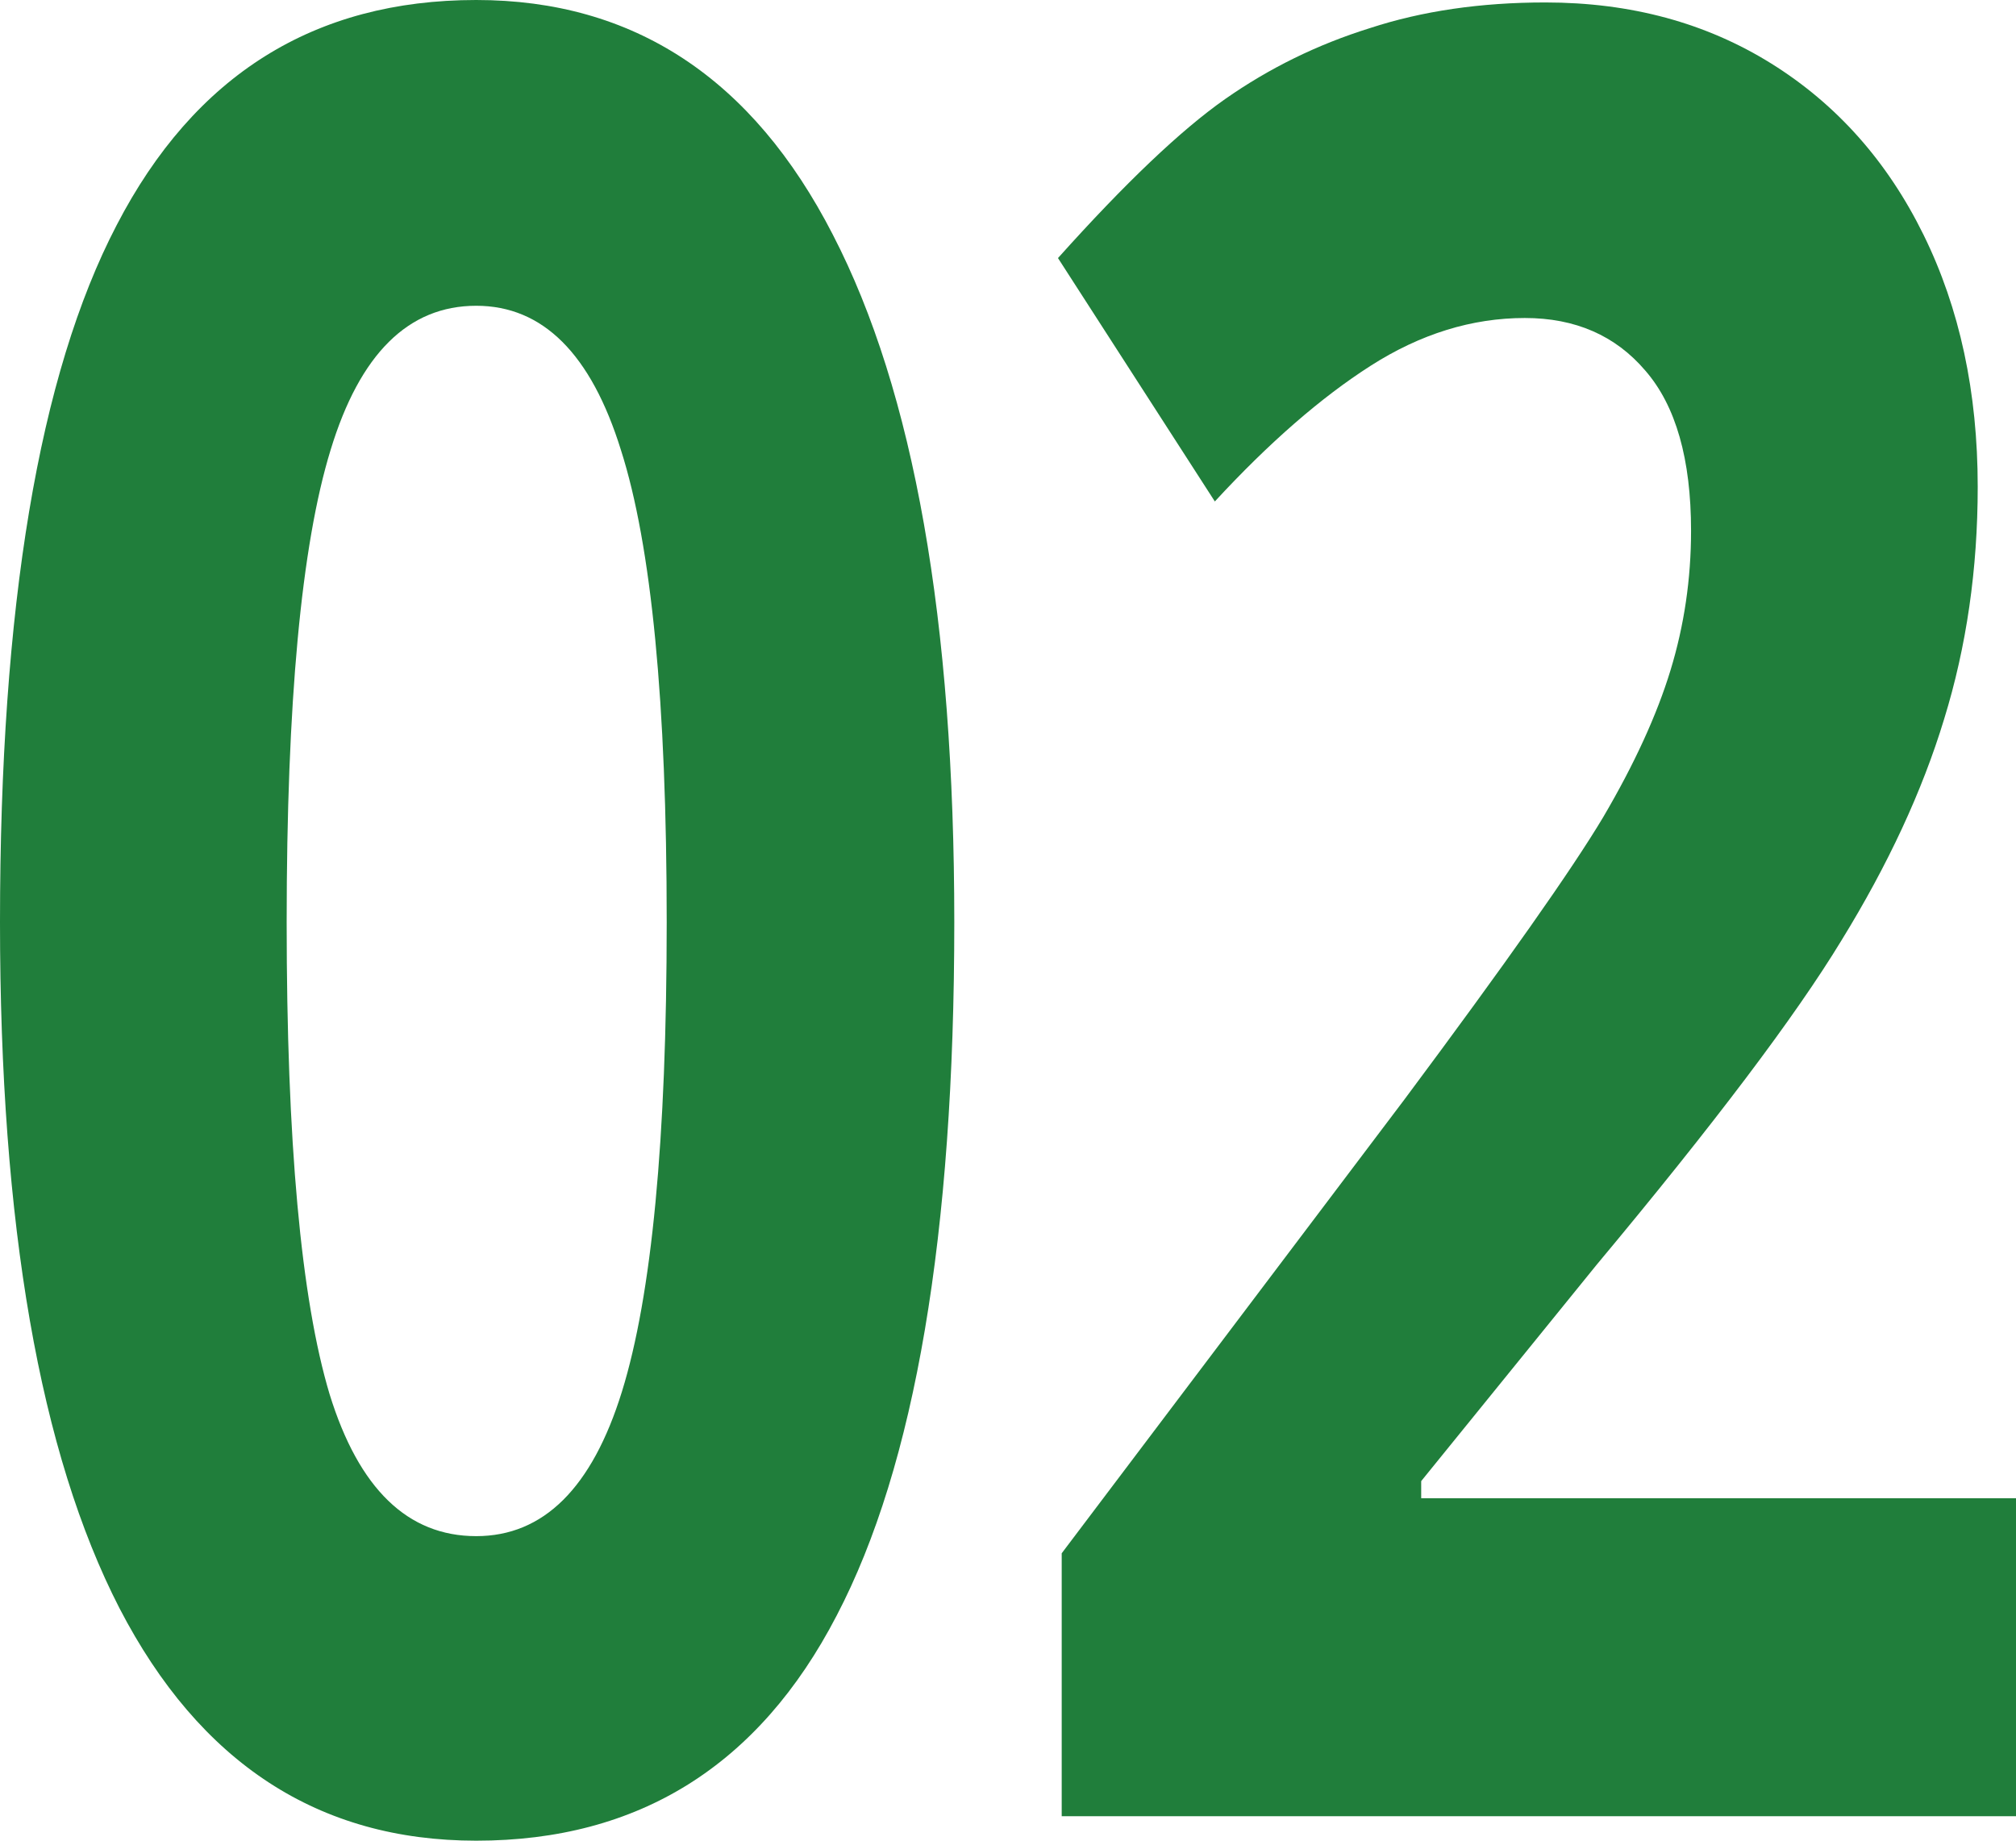
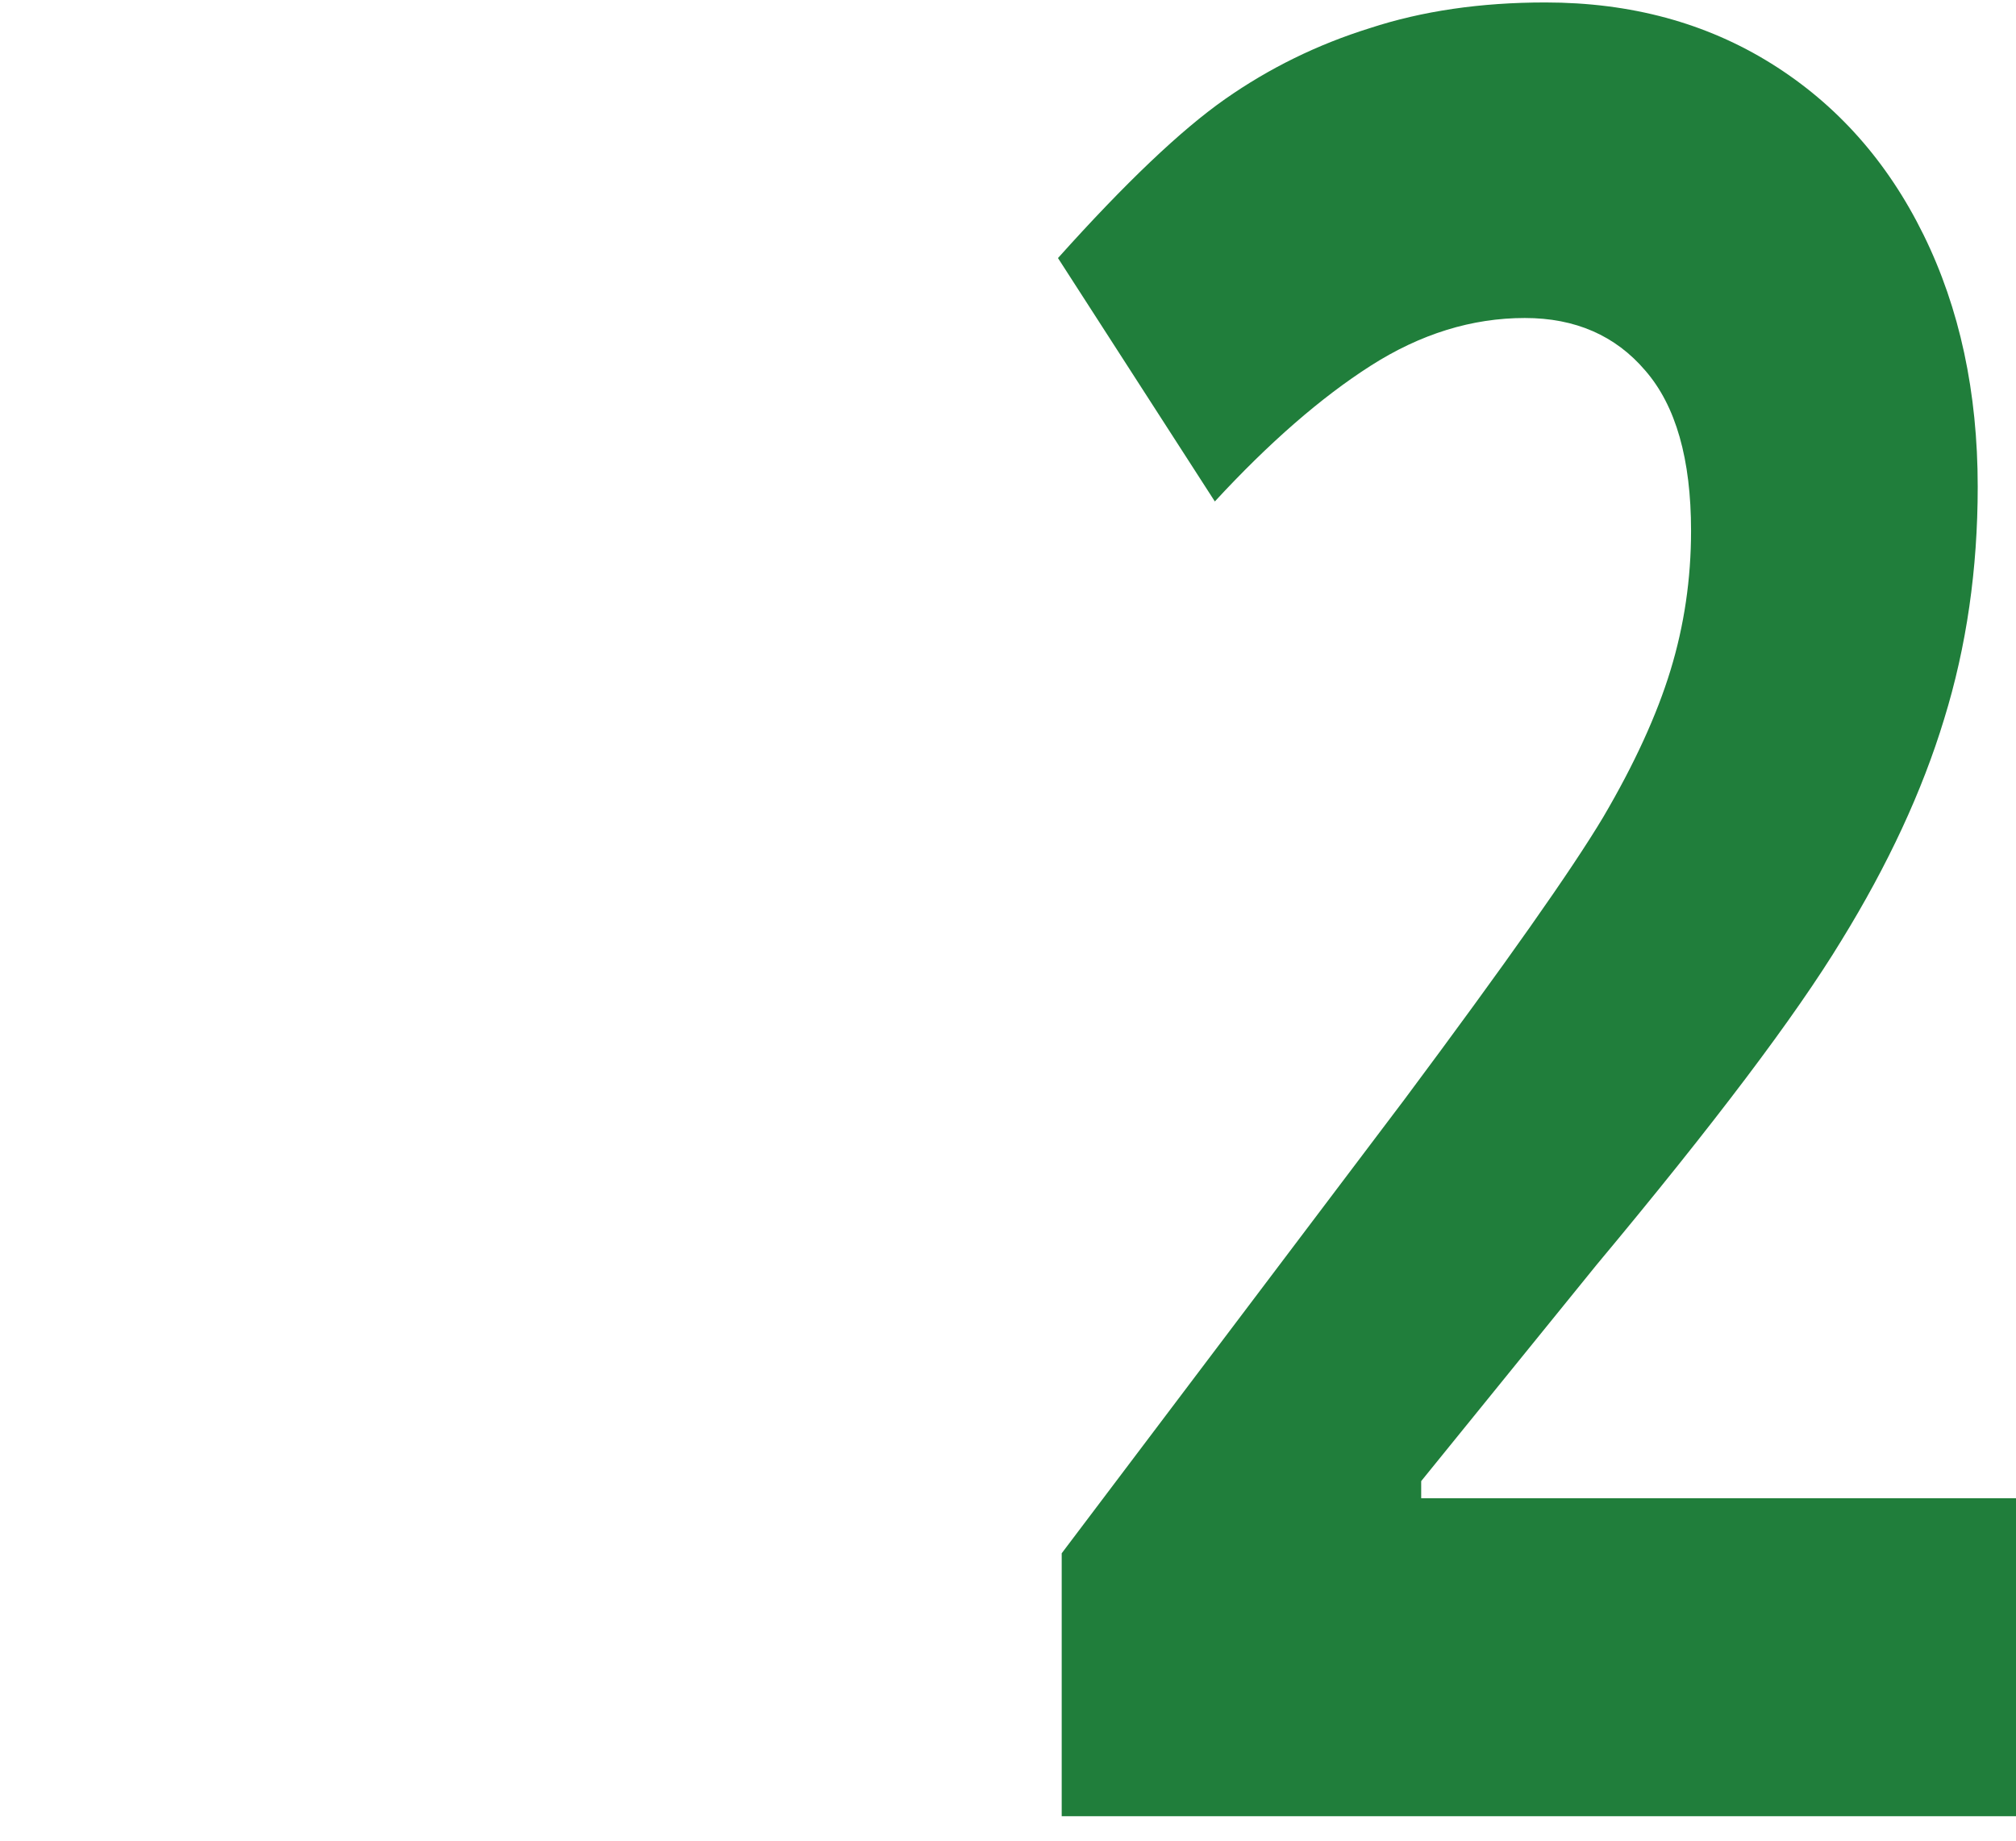
<svg xmlns="http://www.w3.org/2000/svg" width="92" height="84" viewBox="0 0 92 84" fill="none">
-   <path d="M43.549 42.084C43.549 56.335 41.759 66.884 38.18 73.73C34.629 80.577 29.146 84 21.732 84C14.545 84 9.119 80.465 5.454 73.395C1.818 66.326 0 55.888 0 42.084C0 27.684 1.775 17.079 5.326 10.27C8.877 3.423 14.346 0 21.732 0C28.919 0 34.345 3.572 38.01 10.716C41.703 17.86 43.549 28.316 43.549 42.084ZM13.082 42.084C13.082 52.093 13.735 59.274 15.042 63.628C16.377 67.944 18.607 70.102 21.732 70.102C24.8 70.102 27.016 67.907 28.379 63.516C29.743 59.126 30.425 51.981 30.425 42.084C30.425 32.074 29.729 24.893 28.337 20.54C26.973 16.149 24.771 13.954 21.732 13.954C18.635 13.954 16.42 16.149 15.085 20.54C13.749 24.893 13.082 32.074 13.082 42.084Z" fill="#207E3B" />
  <path d="M92 82.884H48.451V70.884L64.089 50.177C68.72 43.963 71.745 39.665 73.166 37.284C74.586 34.865 75.609 32.633 76.234 30.586C76.859 28.54 77.171 26.419 77.171 24.223C77.171 20.949 76.475 18.512 75.083 16.912C73.72 15.312 71.887 14.512 69.586 14.512C67.172 14.512 64.828 15.237 62.555 16.688C60.283 18.14 57.911 20.205 55.439 22.884L48.281 11.777C51.349 8.353 53.891 5.935 55.908 4.521C57.925 3.107 60.127 2.028 62.513 1.284C64.899 0.502 67.569 0.112 70.524 0.112C74.416 0.112 77.853 1.042 80.836 2.902C83.819 4.763 86.134 7.367 87.781 10.716C89.429 14.065 90.253 17.898 90.253 22.214C90.253 25.972 89.742 29.507 88.719 32.819C87.725 36.093 86.162 39.461 84.032 42.921C81.93 46.381 78.208 51.312 72.867 57.712L64.856 67.591V68.372H92V82.884Z" fill="#207E3B" />
</svg>